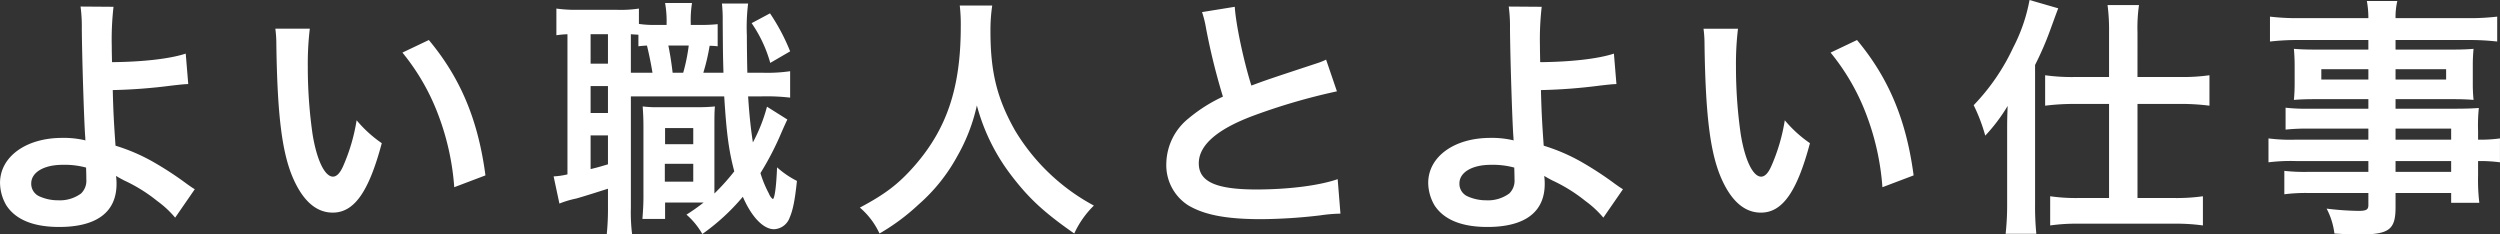
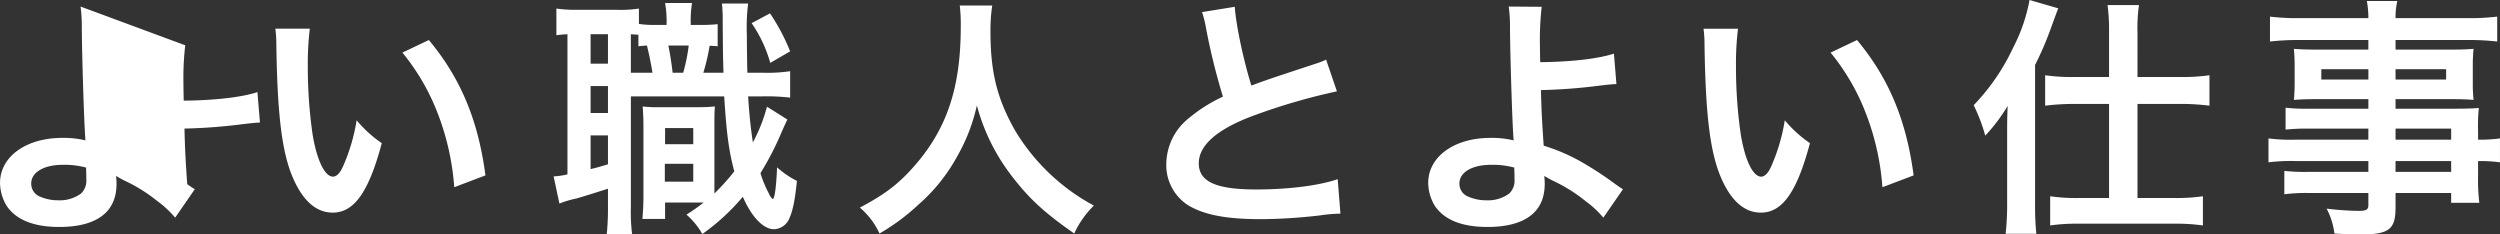
<svg xmlns="http://www.w3.org/2000/svg" width="596.125" height="55.907" viewBox="0 0 596.125 55.907">
  <rect x="0" y="0" width="596.125" height="55.907" fill="#333333" stroke="none" />
  <defs>
    <style>
      .cls-1 {
        fill: #fff;
        fill-rule: evenodd;
      }
    </style>
  </defs>
-   <path id="fv_catch01.svg" class="cls-1" d="M106.05,255.092a35.411,35.411,0,0,1,.3,5.28c0.06,7.5.6,23.879,0.84,26.039a1.347,1.347,0,0,0,.06.6,22.19,22.19,0,0,0-5.58-.6c-8.639,0-14.819,4.5-14.819,10.739a10.82,10.82,0,0,0,1.5,5.34c2.22,3.42,6.48,5.16,12.6,5.16,8.94,0,13.68-3.54,13.68-10.26a13.972,13.972,0,0,0-.12-1.92c0.66,0.42,1.14.66,1.92,1.08a37.772,37.772,0,0,1,7.919,4.92,23.656,23.656,0,0,1,4.26,3.96l4.68-6.78c-0.72-.42-1.02-0.66-1.8-1.2a80.724,80.724,0,0,0-7.74-5.1,44.269,44.269,0,0,0-9.359-4.079c-0.42-5.88-.54-8.58-0.66-13.26a129.343,129.343,0,0,0,14.1-1.08c2.7-.3,2.7-0.3,3.9-0.36l-0.6-7.26c-3.78,1.26-10.38,1.98-17.579,2.04-0.06-2.879-.06-3.059-0.06-3.9a68.281,68.281,0,0,1,.42-9.3Zm1.32,38.4c0,0.06.06,1.74,0.06,2.82a4.216,4.216,0,0,1-1.26,3.36,8.578,8.578,0,0,1-5.46,1.62,10.732,10.732,0,0,1-4.379-.9,3.278,3.278,0,0,1-2.04-3.12c0-2.64,3-4.44,7.5-4.44A19.472,19.472,0,0,1,107.37,293.49ZM152.5,260.372a28.669,28.669,0,0,1,.24,3.84c0.24,16.619,1.32,25.319,3.78,31.318,2.4,5.76,5.639,8.7,9.659,8.7,5.1,0,8.58-4.86,11.7-16.559a29.617,29.617,0,0,1-6-5.46,44.212,44.212,0,0,1-3.18,10.859c-0.72,1.68-1.56,2.58-2.46,2.58-1.92,0-3.84-3.84-4.859-10.079a112.281,112.281,0,0,1-1.14-16.08,69.745,69.745,0,0,1,.48-9.119H152.5Zm30.3,5.7a52.393,52.393,0,0,1,8.519,14.76,60.818,60.818,0,0,1,3.84,17.339l7.44-2.82c-1.74-13.2-5.94-23.219-13.5-32.278Zm75.173-6.779a36.712,36.712,0,0,1-4.259.18h-2.16v-0.36a25.959,25.959,0,0,1,.3-4.86h-6.42a24.623,24.623,0,0,1,.36,4.86v0.36h-2.88a22.766,22.766,0,0,1-3.72-.24v-3.66a28.752,28.752,0,0,1-5.22.3h-9.419a33.429,33.429,0,0,1-5.04-.3v6.36a23.648,23.648,0,0,1,2.64-.24V295.11a17.331,17.331,0,0,1-3.3.48l1.38,6.48a23.149,23.149,0,0,1,4.02-1.2c2.1-.6,4.92-1.5,7.56-2.34v4.5a58.919,58.919,0,0,1-.3,6.42h6.059a43.251,43.251,0,0,1-.3-6.36V276.511h22.259c0.54,8.7,1.08,12.9,2.4,17.879a52.44,52.44,0,0,1-4.739,5.28V284.251c0-3.06,0-3.96.12-5.34a37.084,37.084,0,0,1-3.9.18h-9.54a26.652,26.652,0,0,1-3.78-.18c0.12,1.98.18,2.7,0.18,5.34V300.51c0,1.98-.12,3.48-0.24,5.22h5.4v-3.9h9.18a46.282,46.282,0,0,1-4.08,2.88,17.742,17.742,0,0,1,3.78,4.62,51.21,51.21,0,0,0,9.659-8.88c2.1,4.86,4.92,7.74,7.44,7.74a4.146,4.146,0,0,0,3.72-2.76c0.78-1.8,1.26-4.14,1.74-8.76a21.534,21.534,0,0,1-4.74-3.24c-0.18,4.74-.6,7.56-1.02,7.56a2.851,2.851,0,0,1-.9-1.26,26.465,26.465,0,0,1-2.04-4.92,69.773,69.773,0,0,0,5.1-9.9c0.48-1.08.96-2.16,1.32-2.88l-4.86-3.06a39.582,39.582,0,0,1-3.36,8.52c-0.48-3.12-.84-6.3-1.14-10.98h3.3a49.491,49.491,0,0,1,6.72.3v-6.3a37.512,37.512,0,0,1-6.72.36h-3.48c-0.06-1.8-.12-6.779-0.12-8.879a46.138,46.138,0,0,1,.3-7.62h-6.24a37.226,37.226,0,0,1,.18,4.32c0.06,7.979.06,7.979,0.18,12.179h-4.8a48.526,48.526,0,0,0,1.5-6.419,16.313,16.313,0,0,1,1.919.12v-5.28Zm-6.9,5.1a42.454,42.454,0,0,1-1.32,6.479h-2.52c-0.3-2.58-.66-4.74-1.02-6.479h4.86Zm-13.8,6.479v-9.179c0.72,0.06.96,0.06,1.8,0.12v2.76c0.9-.12,1.14-0.12,2.04-0.18,0.6,2.459,1.02,4.679,1.32,6.479h-5.16Zm-9.6-9.179h4.14v7.019h-4.14v-7.019Zm0,12.359h4.14v6.42h-4.14v-6.42Zm0,11.76h4.14v6.9c-1.62.48-2.16,0.66-4.14,1.14v-8.039Zm17.759-1.74h6.72v3.84h-6.72v-3.84Zm-0.06,8.519h6.78v4.26h-6.78v-4.26Zm20.7-33.538a31.527,31.527,0,0,1,4.44,9.479l4.74-2.759a48.127,48.127,0,0,0-4.8-9.06Zm49.627-4.2a39.247,39.247,0,0,1,.24,5.04c0,14.4-3.24,24.239-10.979,33.118-3.78,4.32-6.96,6.78-13.08,10.02a17.949,17.949,0,0,1,4.68,6.18,50.563,50.563,0,0,0,9.3-6.9,41.773,41.773,0,0,0,9.24-11.52,42.916,42.916,0,0,0,4.68-12.119,47.421,47.421,0,0,0,7.98,16.379c4.259,5.64,7.919,9.06,15.239,14.16a22.323,22.323,0,0,1,4.68-6.66A48.862,48.862,0,0,1,328.9,284.671c-4.32-7.62-5.88-13.98-5.88-23.639a39.7,39.7,0,0,1,.42-6.18H315.7Zm57.774,1.56a25.5,25.5,0,0,1,.96,3.9,152.915,152.915,0,0,0,4.02,16.259,37,37,0,0,0-8.159,5.16,14.09,14.09,0,0,0-5.34,10.739,11.356,11.356,0,0,0,5.22,10.02c3.839,2.28,9.059,3.3,17.4,3.3a126.768,126.768,0,0,0,14.039-.9,37.4,37.4,0,0,1,4.86-.42l-0.66-8.22c-4.5,1.56-11.879,2.46-19.379,2.46-9.66,0-13.74-1.86-13.74-6.24,0-4.319,4.38-8.159,13.14-11.4a146.592,146.592,0,0,1,19.8-5.76l-2.58-7.56a16.42,16.42,0,0,1-2.28.9c-11.639,3.84-11.639,3.84-15.539,5.28-1.92-6.12-3.72-14.759-3.96-18.779Zm73.128-1.32a35.411,35.411,0,0,1,.3,5.28c0.06,7.5.6,23.879,0.84,26.039a1.347,1.347,0,0,0,.06.6,22.19,22.19,0,0,0-5.58-.6c-8.639,0-14.819,4.5-14.819,10.739a10.819,10.819,0,0,0,1.5,5.34c2.22,3.42,6.48,5.16,12.6,5.16,8.94,0,13.68-3.54,13.68-10.26a13.972,13.972,0,0,0-.12-1.92c0.66,0.42,1.14.66,1.92,1.08a37.772,37.772,0,0,1,7.919,4.92,23.656,23.656,0,0,1,4.26,3.96l4.68-6.78c-0.72-.42-1.02-0.66-1.8-1.2a80.724,80.724,0,0,0-7.74-5.1,44.269,44.269,0,0,0-9.359-4.079c-0.42-5.88-.54-8.58-0.66-13.26a129.343,129.343,0,0,0,14.1-1.08c2.7-.3,2.7-0.3,3.9-0.36l-0.6-7.26c-3.78,1.26-10.379,1.98-17.579,2.04-0.06-2.879-.06-3.059-0.06-3.9a68.281,68.281,0,0,1,.42-9.3Zm1.32,38.4c0,0.06.06,1.74,0.06,2.82a4.216,4.216,0,0,1-1.26,3.36,8.578,8.578,0,0,1-5.46,1.62,10.733,10.733,0,0,1-4.38-.9,3.279,3.279,0,0,1-2.039-3.12c0-2.64,3-4.44,7.5-4.44A19.472,19.472,0,0,1,447.918,293.49Zm45.127-33.118a28.669,28.669,0,0,1,.24,3.84c0.24,16.619,1.32,25.319,3.78,31.318,2.4,5.76,5.639,8.7,9.659,8.7,5.1,0,8.58-4.86,11.7-16.559a29.617,29.617,0,0,1-6-5.46,44.212,44.212,0,0,1-3.18,10.859c-0.72,1.68-1.56,2.58-2.46,2.58-1.92,0-3.84-3.84-4.859-10.079a112.281,112.281,0,0,1-1.14-16.08,69.745,69.745,0,0,1,.48-9.119h-8.22Zm30.3,5.7a52.393,52.393,0,0,1,8.519,14.76,60.818,60.818,0,0,1,3.84,17.339l7.44-2.82c-1.74-13.2-5.94-23.219-13.5-32.278Zm66.4,5.82h-8.22a46.329,46.329,0,0,1-7.02-.42v7.26a54.307,54.307,0,0,1,6.84-.42h8.4V300.75h-7.32a43.686,43.686,0,0,1-6.72-.42v6.96a44,44,0,0,1,6.78-.42h22.8a45.9,45.9,0,0,1,6.84.42v-6.96a45.048,45.048,0,0,1-6.78.42h-8.82V278.311h10.38a53.382,53.382,0,0,1,6.78.42v-7.26a44.316,44.316,0,0,1-6.84.42h-10.32V261.212a38.122,38.122,0,0,1,.36-6.48h-7.5a45.276,45.276,0,0,1,.36,6.42v10.739Zm-24.3,30.359a62.986,62.986,0,0,1-.36,7.02h7.319a65.38,65.38,0,0,1-.3-6.96v-33.3a73.779,73.779,0,0,0,3.66-8.459c1.38-3.78,1.38-3.78,1.86-5.04l-6.839-1.98a40.359,40.359,0,0,1-3.9,11.34,50.551,50.551,0,0,1-9.42,13.739,41.042,41.042,0,0,1,2.76,7.26,41.362,41.362,0,0,0,5.34-7.08c-0.12,3.12-.12,3.72-0.12,6.72V302.25Zm86.135-15.419H634.243a41.162,41.162,0,0,1-6.48-.3v5.7a42.971,42.971,0,0,1,6.6-.3h17.219v2.58H637.243a43.577,43.577,0,0,1-5.7-.24v5.58a40.9,40.9,0,0,1,5.94-.3h14.1v2.88c0,1.08-.48,1.38-2.34,1.38a68.042,68.042,0,0,1-7.62-.54,17.077,17.077,0,0,1,1.86,5.94c1.92,0.12,4.32.24,5.76,0.24,7.32,0,8.82-1.14,8.82-6.54v-3.36h13.259v2.34h6.72a45.112,45.112,0,0,1-.3-6.48v-3.48a35.648,35.648,0,0,1,5.22.3v-5.7a33.9,33.9,0,0,1-5.22.3v-2.1a40.6,40.6,0,0,1,.18-5.46c-1.68.12-2.88,0.18-6.42,0.18H658.062v-2.28h13.8c1.92,0,3.48.06,4.8,0.18a37.915,37.915,0,0,1-.18-4.02v-3.96a40.809,40.809,0,0,1,.18-4.2c-1.44.12-2.76,0.18-5.04,0.18H658.062v-2.28h17.219a57.859,57.859,0,0,1,7.02.36v-5.94a56.281,56.281,0,0,1-7.38.36H658.062a16.951,16.951,0,0,1,.42-4.08h-7.26a22.171,22.171,0,0,1,.36,4.08H635.5a55.655,55.655,0,0,1-7.38-.36v5.94a57.859,57.859,0,0,1,7.02-.36h16.439v2.28H638.923c-2.28,0-3.54-.06-5.1-0.18,0.12,1.439.18,2.519,0.18,4.2v3.96c0,1.5-.06,2.76-0.18,4.02,1.38-.12,2.88-0.18,5.04-0.18h12.719v2.28h-14.1a44.906,44.906,0,0,1-5.64-.24v5.22a49.835,49.835,0,0,1,5.52-.24h14.219v2.64Zm6.48,0v-2.64h13.259v2.64H658.062Zm0,5.1h13.259v2.58H658.062v-2.58Zm-6.48-21.9v2.46H640.363v-2.46h11.219Zm6.48,0h12.059v2.46H658.062v-2.46Z" transform="translate(-86.844 -253.531)" />
+   <path id="fv_catch01.svg" class="cls-1" d="M106.05,255.092a35.411,35.411,0,0,1,.3,5.28c0.06,7.5.6,23.879,0.84,26.039a1.347,1.347,0,0,0,.06.6,22.19,22.19,0,0,0-5.58-.6c-8.639,0-14.819,4.5-14.819,10.739a10.82,10.82,0,0,0,1.5,5.34c2.22,3.42,6.48,5.16,12.6,5.16,8.94,0,13.68-3.54,13.68-10.26a13.972,13.972,0,0,0-.12-1.92c0.66,0.42,1.14.66,1.92,1.08a37.772,37.772,0,0,1,7.919,4.92,23.656,23.656,0,0,1,4.26,3.96l4.68-6.78c-0.72-.42-1.02-0.66-1.8-1.2c-0.42-5.88-.54-8.58-0.66-13.26a129.343,129.343,0,0,0,14.1-1.08c2.7-.3,2.7-0.3,3.9-0.36l-0.6-7.26c-3.78,1.26-10.38,1.98-17.579,2.04-0.06-2.879-.06-3.059-0.06-3.9a68.281,68.281,0,0,1,.42-9.3Zm1.32,38.4c0,0.06.06,1.74,0.06,2.82a4.216,4.216,0,0,1-1.26,3.36,8.578,8.578,0,0,1-5.46,1.62,10.732,10.732,0,0,1-4.379-.9,3.278,3.278,0,0,1-2.04-3.12c0-2.64,3-4.44,7.5-4.44A19.472,19.472,0,0,1,107.37,293.49ZM152.5,260.372a28.669,28.669,0,0,1,.24,3.84c0.24,16.619,1.32,25.319,3.78,31.318,2.4,5.76,5.639,8.7,9.659,8.7,5.1,0,8.58-4.86,11.7-16.559a29.617,29.617,0,0,1-6-5.46,44.212,44.212,0,0,1-3.18,10.859c-0.72,1.68-1.56,2.58-2.46,2.58-1.92,0-3.84-3.84-4.859-10.079a112.281,112.281,0,0,1-1.14-16.08,69.745,69.745,0,0,1,.48-9.119H152.5Zm30.3,5.7a52.393,52.393,0,0,1,8.519,14.76,60.818,60.818,0,0,1,3.84,17.339l7.44-2.82c-1.74-13.2-5.94-23.219-13.5-32.278Zm75.173-6.779a36.712,36.712,0,0,1-4.259.18h-2.16v-0.36a25.959,25.959,0,0,1,.3-4.86h-6.42a24.623,24.623,0,0,1,.36,4.86v0.36h-2.88a22.766,22.766,0,0,1-3.72-.24v-3.66a28.752,28.752,0,0,1-5.22.3h-9.419a33.429,33.429,0,0,1-5.04-.3v6.36a23.648,23.648,0,0,1,2.64-.24V295.11a17.331,17.331,0,0,1-3.3.48l1.38,6.48a23.149,23.149,0,0,1,4.02-1.2c2.1-.6,4.92-1.5,7.56-2.34v4.5a58.919,58.919,0,0,1-.3,6.42h6.059a43.251,43.251,0,0,1-.3-6.36V276.511h22.259c0.54,8.7,1.08,12.9,2.4,17.879a52.44,52.44,0,0,1-4.739,5.28V284.251c0-3.06,0-3.96.12-5.34a37.084,37.084,0,0,1-3.9.18h-9.54a26.652,26.652,0,0,1-3.78-.18c0.12,1.98.18,2.7,0.18,5.34V300.51c0,1.98-.12,3.48-0.24,5.22h5.4v-3.9h9.18a46.282,46.282,0,0,1-4.08,2.88,17.742,17.742,0,0,1,3.78,4.62,51.21,51.21,0,0,0,9.659-8.88c2.1,4.86,4.92,7.74,7.44,7.74a4.146,4.146,0,0,0,3.72-2.76c0.78-1.8,1.26-4.14,1.74-8.76a21.534,21.534,0,0,1-4.74-3.24c-0.18,4.74-.6,7.56-1.02,7.56a2.851,2.851,0,0,1-.9-1.26,26.465,26.465,0,0,1-2.04-4.92,69.773,69.773,0,0,0,5.1-9.9c0.48-1.08.96-2.16,1.32-2.88l-4.86-3.06a39.582,39.582,0,0,1-3.36,8.52c-0.48-3.12-.84-6.3-1.14-10.98h3.3a49.491,49.491,0,0,1,6.72.3v-6.3a37.512,37.512,0,0,1-6.72.36h-3.48c-0.06-1.8-.12-6.779-0.12-8.879a46.138,46.138,0,0,1,.3-7.62h-6.24a37.226,37.226,0,0,1,.18,4.32c0.06,7.979.06,7.979,0.18,12.179h-4.8a48.526,48.526,0,0,0,1.5-6.419,16.313,16.313,0,0,1,1.919.12v-5.28Zm-6.9,5.1a42.454,42.454,0,0,1-1.32,6.479h-2.52c-0.3-2.58-.66-4.74-1.02-6.479h4.86Zm-13.8,6.479v-9.179c0.72,0.06.96,0.06,1.8,0.12v2.76c0.9-.12,1.14-0.12,2.04-0.18,0.6,2.459,1.02,4.679,1.32,6.479h-5.16Zm-9.6-9.179h4.14v7.019h-4.14v-7.019Zm0,12.359h4.14v6.42h-4.14v-6.42Zm0,11.76h4.14v6.9c-1.62.48-2.16,0.66-4.14,1.14v-8.039Zm17.759-1.74h6.72v3.84h-6.72v-3.84Zm-0.06,8.519h6.78v4.26h-6.78v-4.26Zm20.7-33.538a31.527,31.527,0,0,1,4.44,9.479l4.74-2.759a48.127,48.127,0,0,0-4.8-9.06Zm49.627-4.2a39.247,39.247,0,0,1,.24,5.04c0,14.4-3.24,24.239-10.979,33.118-3.78,4.32-6.96,6.78-13.08,10.02a17.949,17.949,0,0,1,4.68,6.18,50.563,50.563,0,0,0,9.3-6.9,41.773,41.773,0,0,0,9.24-11.52,42.916,42.916,0,0,0,4.68-12.119,47.421,47.421,0,0,0,7.98,16.379c4.259,5.64,7.919,9.06,15.239,14.16a22.323,22.323,0,0,1,4.68-6.66A48.862,48.862,0,0,1,328.9,284.671c-4.32-7.62-5.88-13.98-5.88-23.639a39.7,39.7,0,0,1,.42-6.18H315.7Zm57.774,1.56a25.5,25.5,0,0,1,.96,3.9,152.915,152.915,0,0,0,4.02,16.259,37,37,0,0,0-8.159,5.16,14.09,14.09,0,0,0-5.34,10.739,11.356,11.356,0,0,0,5.22,10.02c3.839,2.28,9.059,3.3,17.4,3.3a126.768,126.768,0,0,0,14.039-.9,37.4,37.4,0,0,1,4.86-.42l-0.66-8.22c-4.5,1.56-11.879,2.46-19.379,2.46-9.66,0-13.74-1.86-13.74-6.24,0-4.319,4.38-8.159,13.14-11.4a146.592,146.592,0,0,1,19.8-5.76l-2.58-7.56a16.42,16.42,0,0,1-2.28.9c-11.639,3.84-11.639,3.84-15.539,5.28-1.92-6.12-3.72-14.759-3.96-18.779Zm73.128-1.32a35.411,35.411,0,0,1,.3,5.28c0.06,7.5.6,23.879,0.84,26.039a1.347,1.347,0,0,0,.06.6,22.19,22.19,0,0,0-5.58-.6c-8.639,0-14.819,4.5-14.819,10.739a10.819,10.819,0,0,0,1.5,5.34c2.22,3.42,6.48,5.16,12.6,5.16,8.94,0,13.68-3.54,13.68-10.26a13.972,13.972,0,0,0-.12-1.92c0.66,0.42,1.14.66,1.92,1.08a37.772,37.772,0,0,1,7.919,4.92,23.656,23.656,0,0,1,4.26,3.96l4.68-6.78c-0.72-.42-1.02-0.66-1.8-1.2a80.724,80.724,0,0,0-7.74-5.1,44.269,44.269,0,0,0-9.359-4.079c-0.42-5.88-.54-8.58-0.66-13.26a129.343,129.343,0,0,0,14.1-1.08c2.7-.3,2.7-0.3,3.9-0.36l-0.6-7.26c-3.78,1.26-10.379,1.98-17.579,2.04-0.06-2.879-.06-3.059-0.06-3.9a68.281,68.281,0,0,1,.42-9.3Zm1.32,38.4c0,0.06.06,1.74,0.06,2.82a4.216,4.216,0,0,1-1.26,3.36,8.578,8.578,0,0,1-5.46,1.62,10.733,10.733,0,0,1-4.38-.9,3.279,3.279,0,0,1-2.039-3.12c0-2.64,3-4.44,7.5-4.44A19.472,19.472,0,0,1,447.918,293.49Zm45.127-33.118a28.669,28.669,0,0,1,.24,3.84c0.24,16.619,1.32,25.319,3.78,31.318,2.4,5.76,5.639,8.7,9.659,8.7,5.1,0,8.58-4.86,11.7-16.559a29.617,29.617,0,0,1-6-5.46,44.212,44.212,0,0,1-3.18,10.859c-0.72,1.68-1.56,2.58-2.46,2.58-1.92,0-3.84-3.84-4.859-10.079a112.281,112.281,0,0,1-1.14-16.08,69.745,69.745,0,0,1,.48-9.119h-8.22Zm30.3,5.7a52.393,52.393,0,0,1,8.519,14.76,60.818,60.818,0,0,1,3.84,17.339l7.44-2.82c-1.74-13.2-5.94-23.219-13.5-32.278Zm66.4,5.82h-8.22a46.329,46.329,0,0,1-7.02-.42v7.26a54.307,54.307,0,0,1,6.84-.42h8.4V300.75h-7.32a43.686,43.686,0,0,1-6.72-.42v6.96a44,44,0,0,1,6.78-.42h22.8a45.9,45.9,0,0,1,6.84.42v-6.96a45.048,45.048,0,0,1-6.78.42h-8.82V278.311h10.38a53.382,53.382,0,0,1,6.78.42v-7.26a44.316,44.316,0,0,1-6.84.42h-10.32V261.212a38.122,38.122,0,0,1,.36-6.48h-7.5a45.276,45.276,0,0,1,.36,6.42v10.739Zm-24.3,30.359a62.986,62.986,0,0,1-.36,7.02h7.319a65.38,65.38,0,0,1-.3-6.96v-33.3a73.779,73.779,0,0,0,3.66-8.459c1.38-3.78,1.38-3.78,1.86-5.04l-6.839-1.98a40.359,40.359,0,0,1-3.9,11.34,50.551,50.551,0,0,1-9.42,13.739,41.042,41.042,0,0,1,2.76,7.26,41.362,41.362,0,0,0,5.34-7.08c-0.12,3.12-.12,3.72-0.12,6.72V302.25Zm86.135-15.419H634.243a41.162,41.162,0,0,1-6.48-.3v5.7a42.971,42.971,0,0,1,6.6-.3h17.219v2.58H637.243a43.577,43.577,0,0,1-5.7-.24v5.58a40.9,40.9,0,0,1,5.94-.3h14.1v2.88c0,1.08-.48,1.38-2.34,1.38a68.042,68.042,0,0,1-7.62-.54,17.077,17.077,0,0,1,1.86,5.94c1.92,0.12,4.32.24,5.76,0.24,7.32,0,8.82-1.14,8.82-6.54v-3.36h13.259v2.34h6.72a45.112,45.112,0,0,1-.3-6.48v-3.48a35.648,35.648,0,0,1,5.22.3v-5.7a33.9,33.9,0,0,1-5.22.3v-2.1a40.6,40.6,0,0,1,.18-5.46c-1.68.12-2.88,0.18-6.42,0.18H658.062v-2.28h13.8c1.92,0,3.48.06,4.8,0.18a37.915,37.915,0,0,1-.18-4.02v-3.96a40.809,40.809,0,0,1,.18-4.2c-1.44.12-2.76,0.18-5.04,0.18H658.062v-2.28h17.219a57.859,57.859,0,0,1,7.02.36v-5.94a56.281,56.281,0,0,1-7.38.36H658.062a16.951,16.951,0,0,1,.42-4.08h-7.26a22.171,22.171,0,0,1,.36,4.08H635.5a55.655,55.655,0,0,1-7.38-.36v5.94a57.859,57.859,0,0,1,7.02-.36h16.439v2.28H638.923c-2.28,0-3.54-.06-5.1-0.18,0.12,1.439.18,2.519,0.18,4.2v3.96c0,1.5-.06,2.76-0.18,4.02,1.38-.12,2.88-0.18,5.04-0.18h12.719v2.28h-14.1a44.906,44.906,0,0,1-5.64-.24v5.22a49.835,49.835,0,0,1,5.52-.24h14.219v2.64Zm6.48,0v-2.64h13.259v2.64H658.062Zm0,5.1h13.259v2.58H658.062v-2.58Zm-6.48-21.9v2.46H640.363v-2.46h11.219Zm6.48,0h12.059v2.46H658.062v-2.46Z" transform="translate(-86.844 -253.531)" />
</svg>